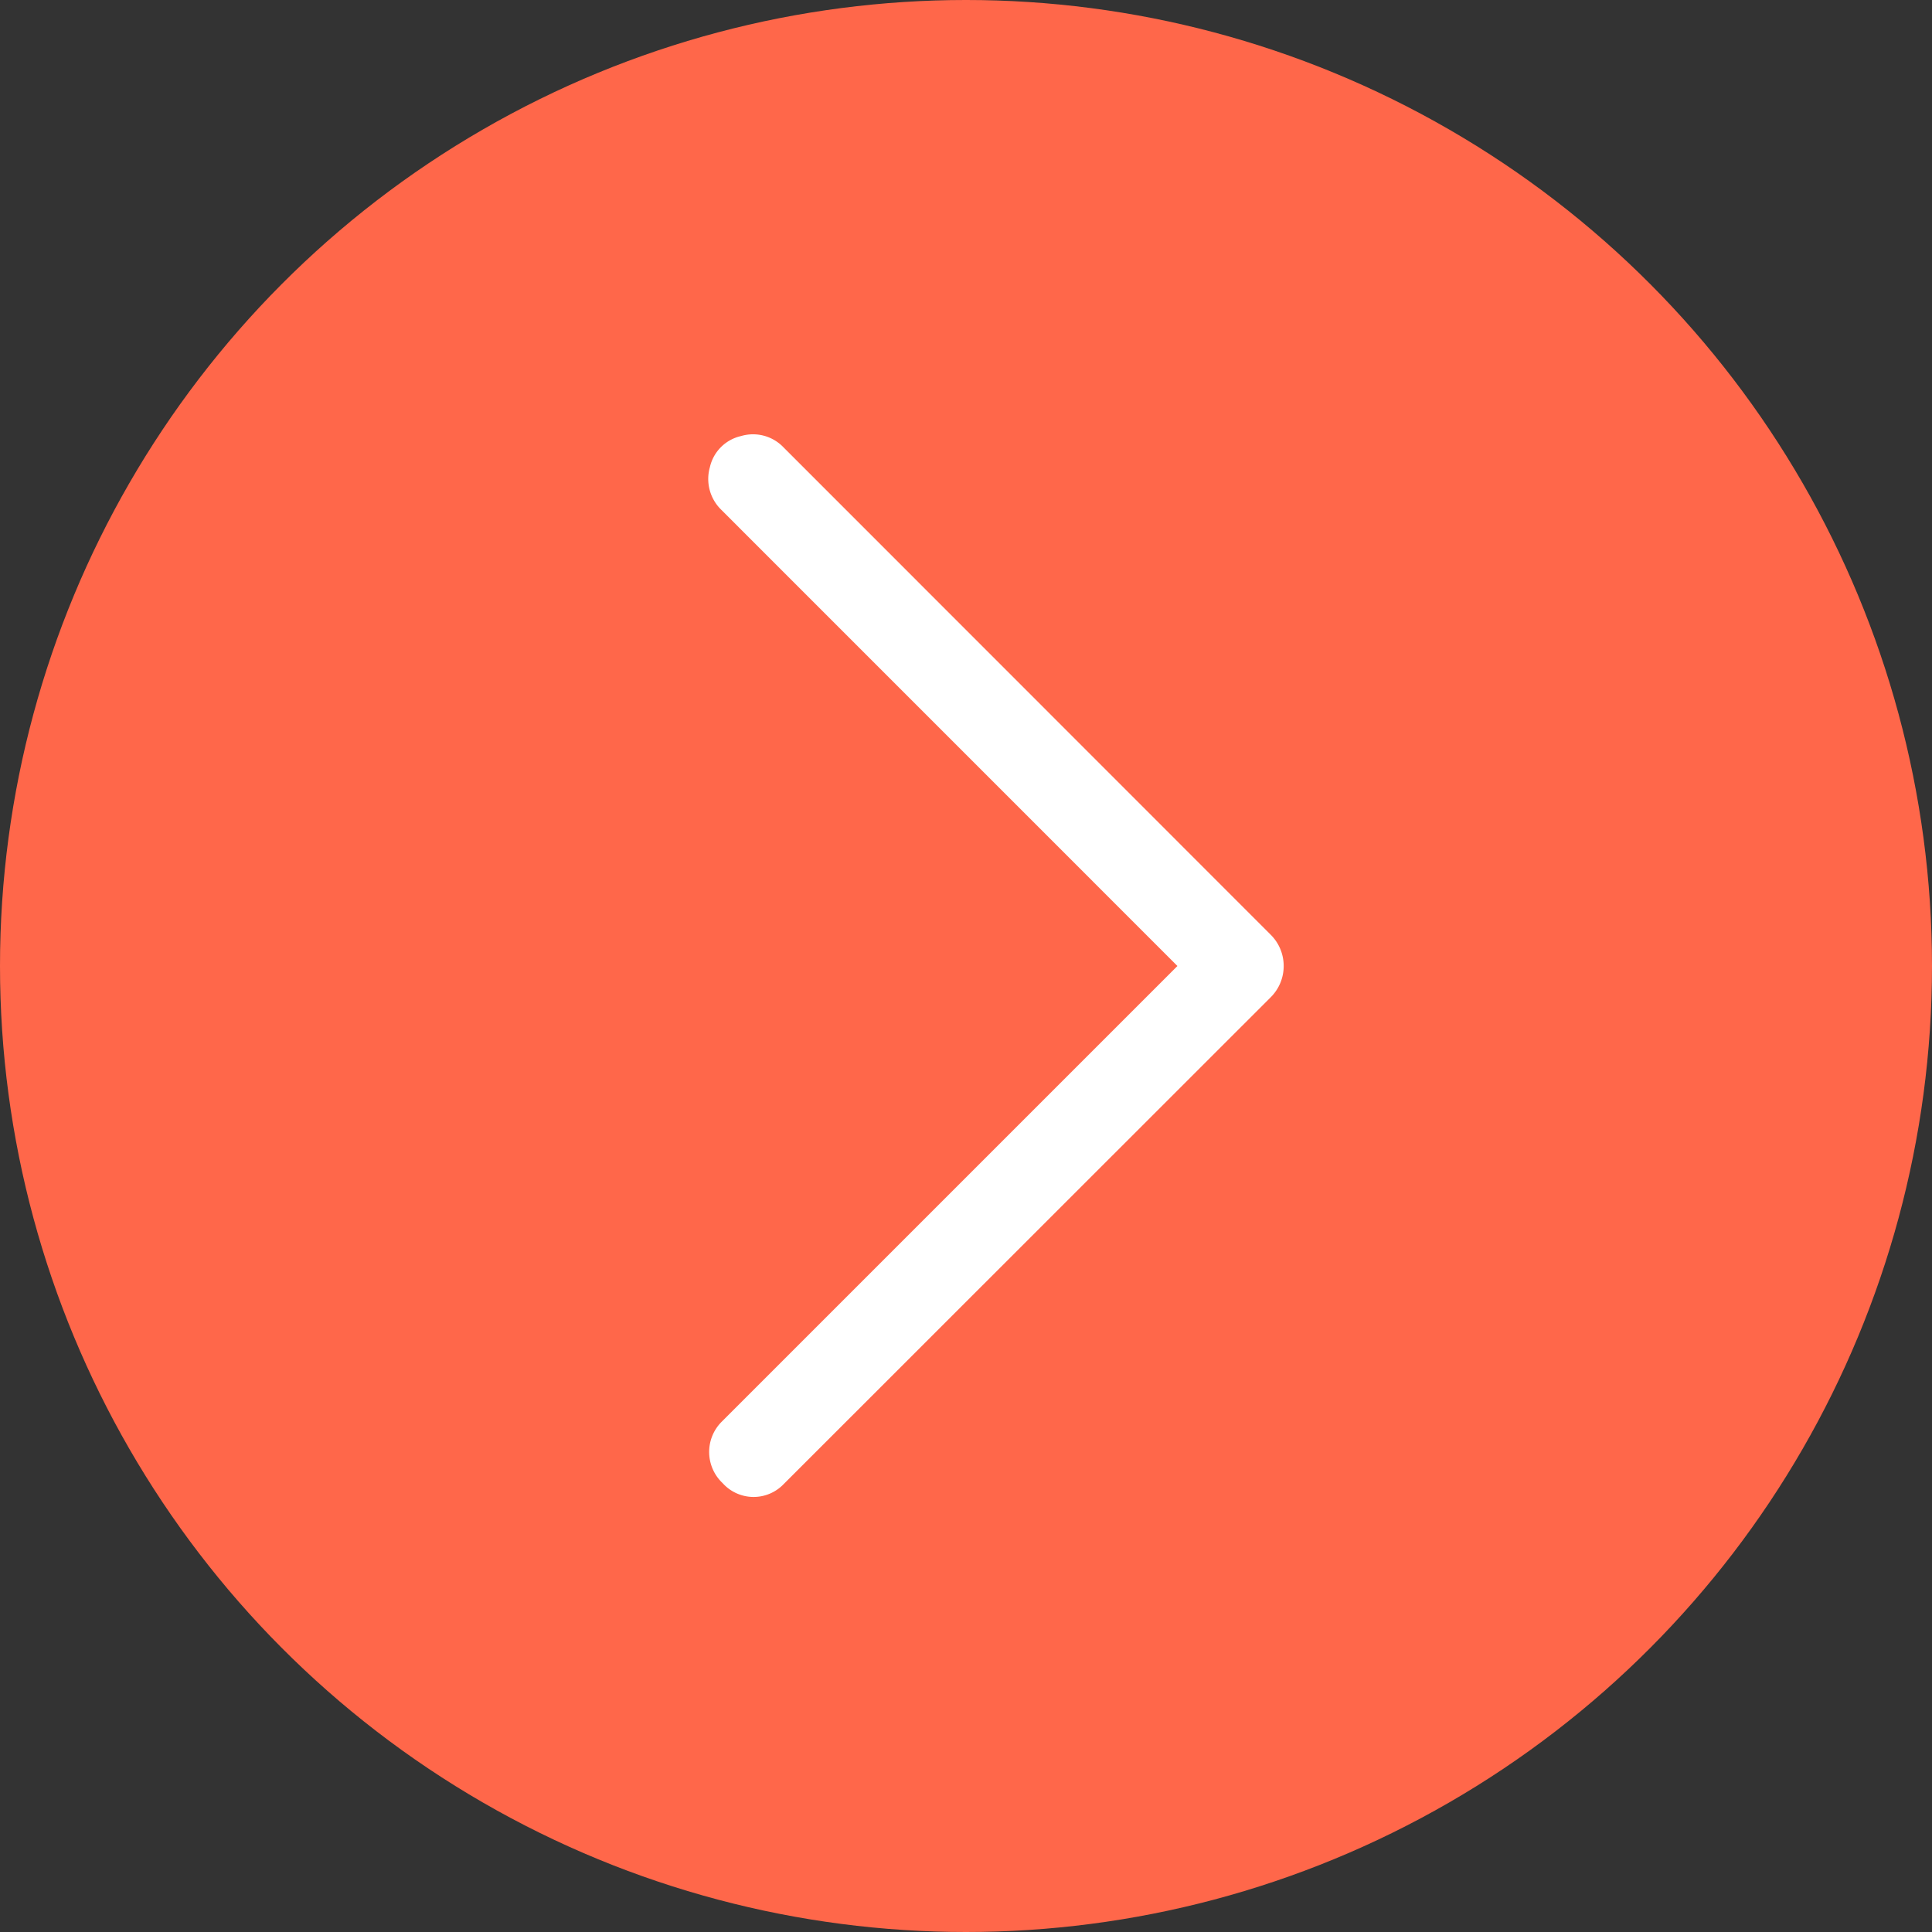
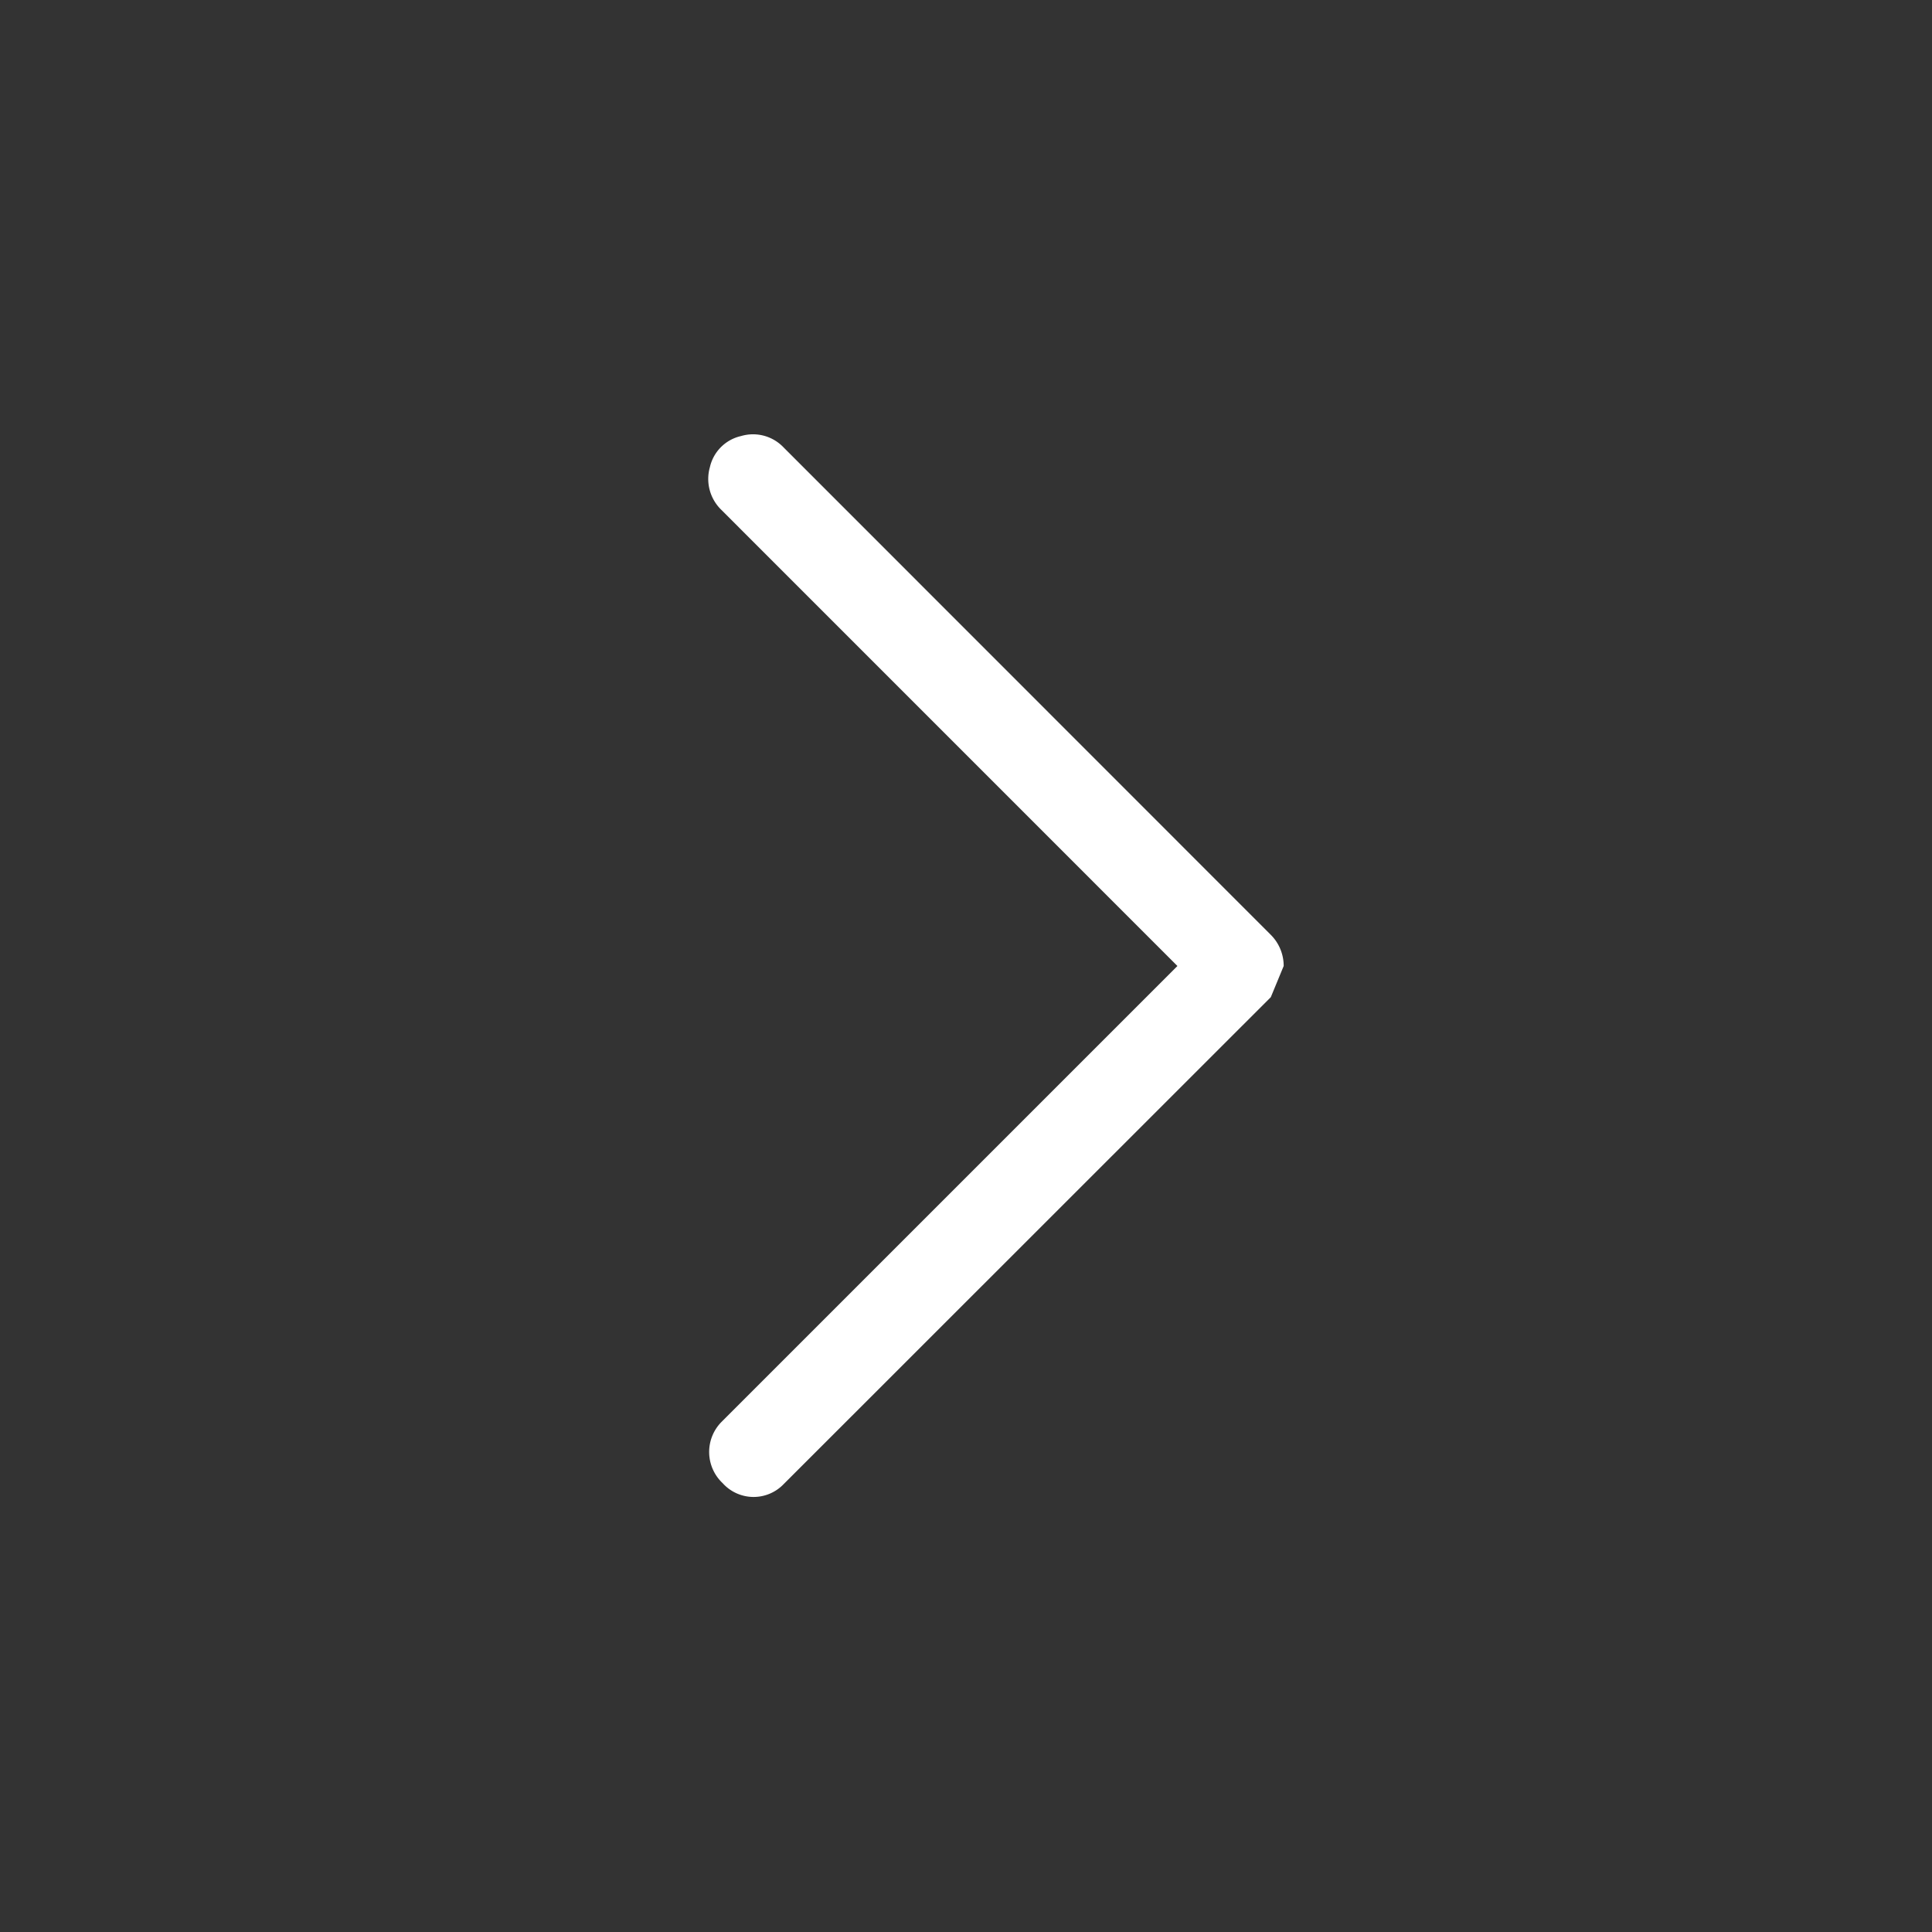
<svg xmlns="http://www.w3.org/2000/svg" width="30" height="30" viewBox="0 0 30 30">
  <rect x="0" y="0" width="30" height="30" fill="#333333" stroke="none" />
-   <circle cx="15" cy="15" r="15" fill="#ff674a" />
-   <path d="M0,8.247a.682.682,0,0,0,.2.484L7.766,16.3a.654.654,0,0,0,.66.176.64.64,0,0,0,.484-.484.667.667,0,0,0-.176-.66L1.65,8.247,8.734,1.163A.664.664,0,0,0,8.712.217.646.646,0,0,0,7.766.2L.2,7.763A.682.682,0,0,0,0,8.247Z" transform="translate(19.933 23.247) rotate(180)" fill="#fff" />
+   <path d="M0,8.247a.682.682,0,0,0,.2.484L7.766,16.3a.654.654,0,0,0,.66.176.64.64,0,0,0,.484-.484.667.667,0,0,0-.176-.66L1.65,8.247,8.734,1.163A.664.664,0,0,0,8.712.217.646.646,0,0,0,7.766.2L.2,7.763Z" transform="translate(19.933 23.247) rotate(180)" fill="#fff" />
</svg>